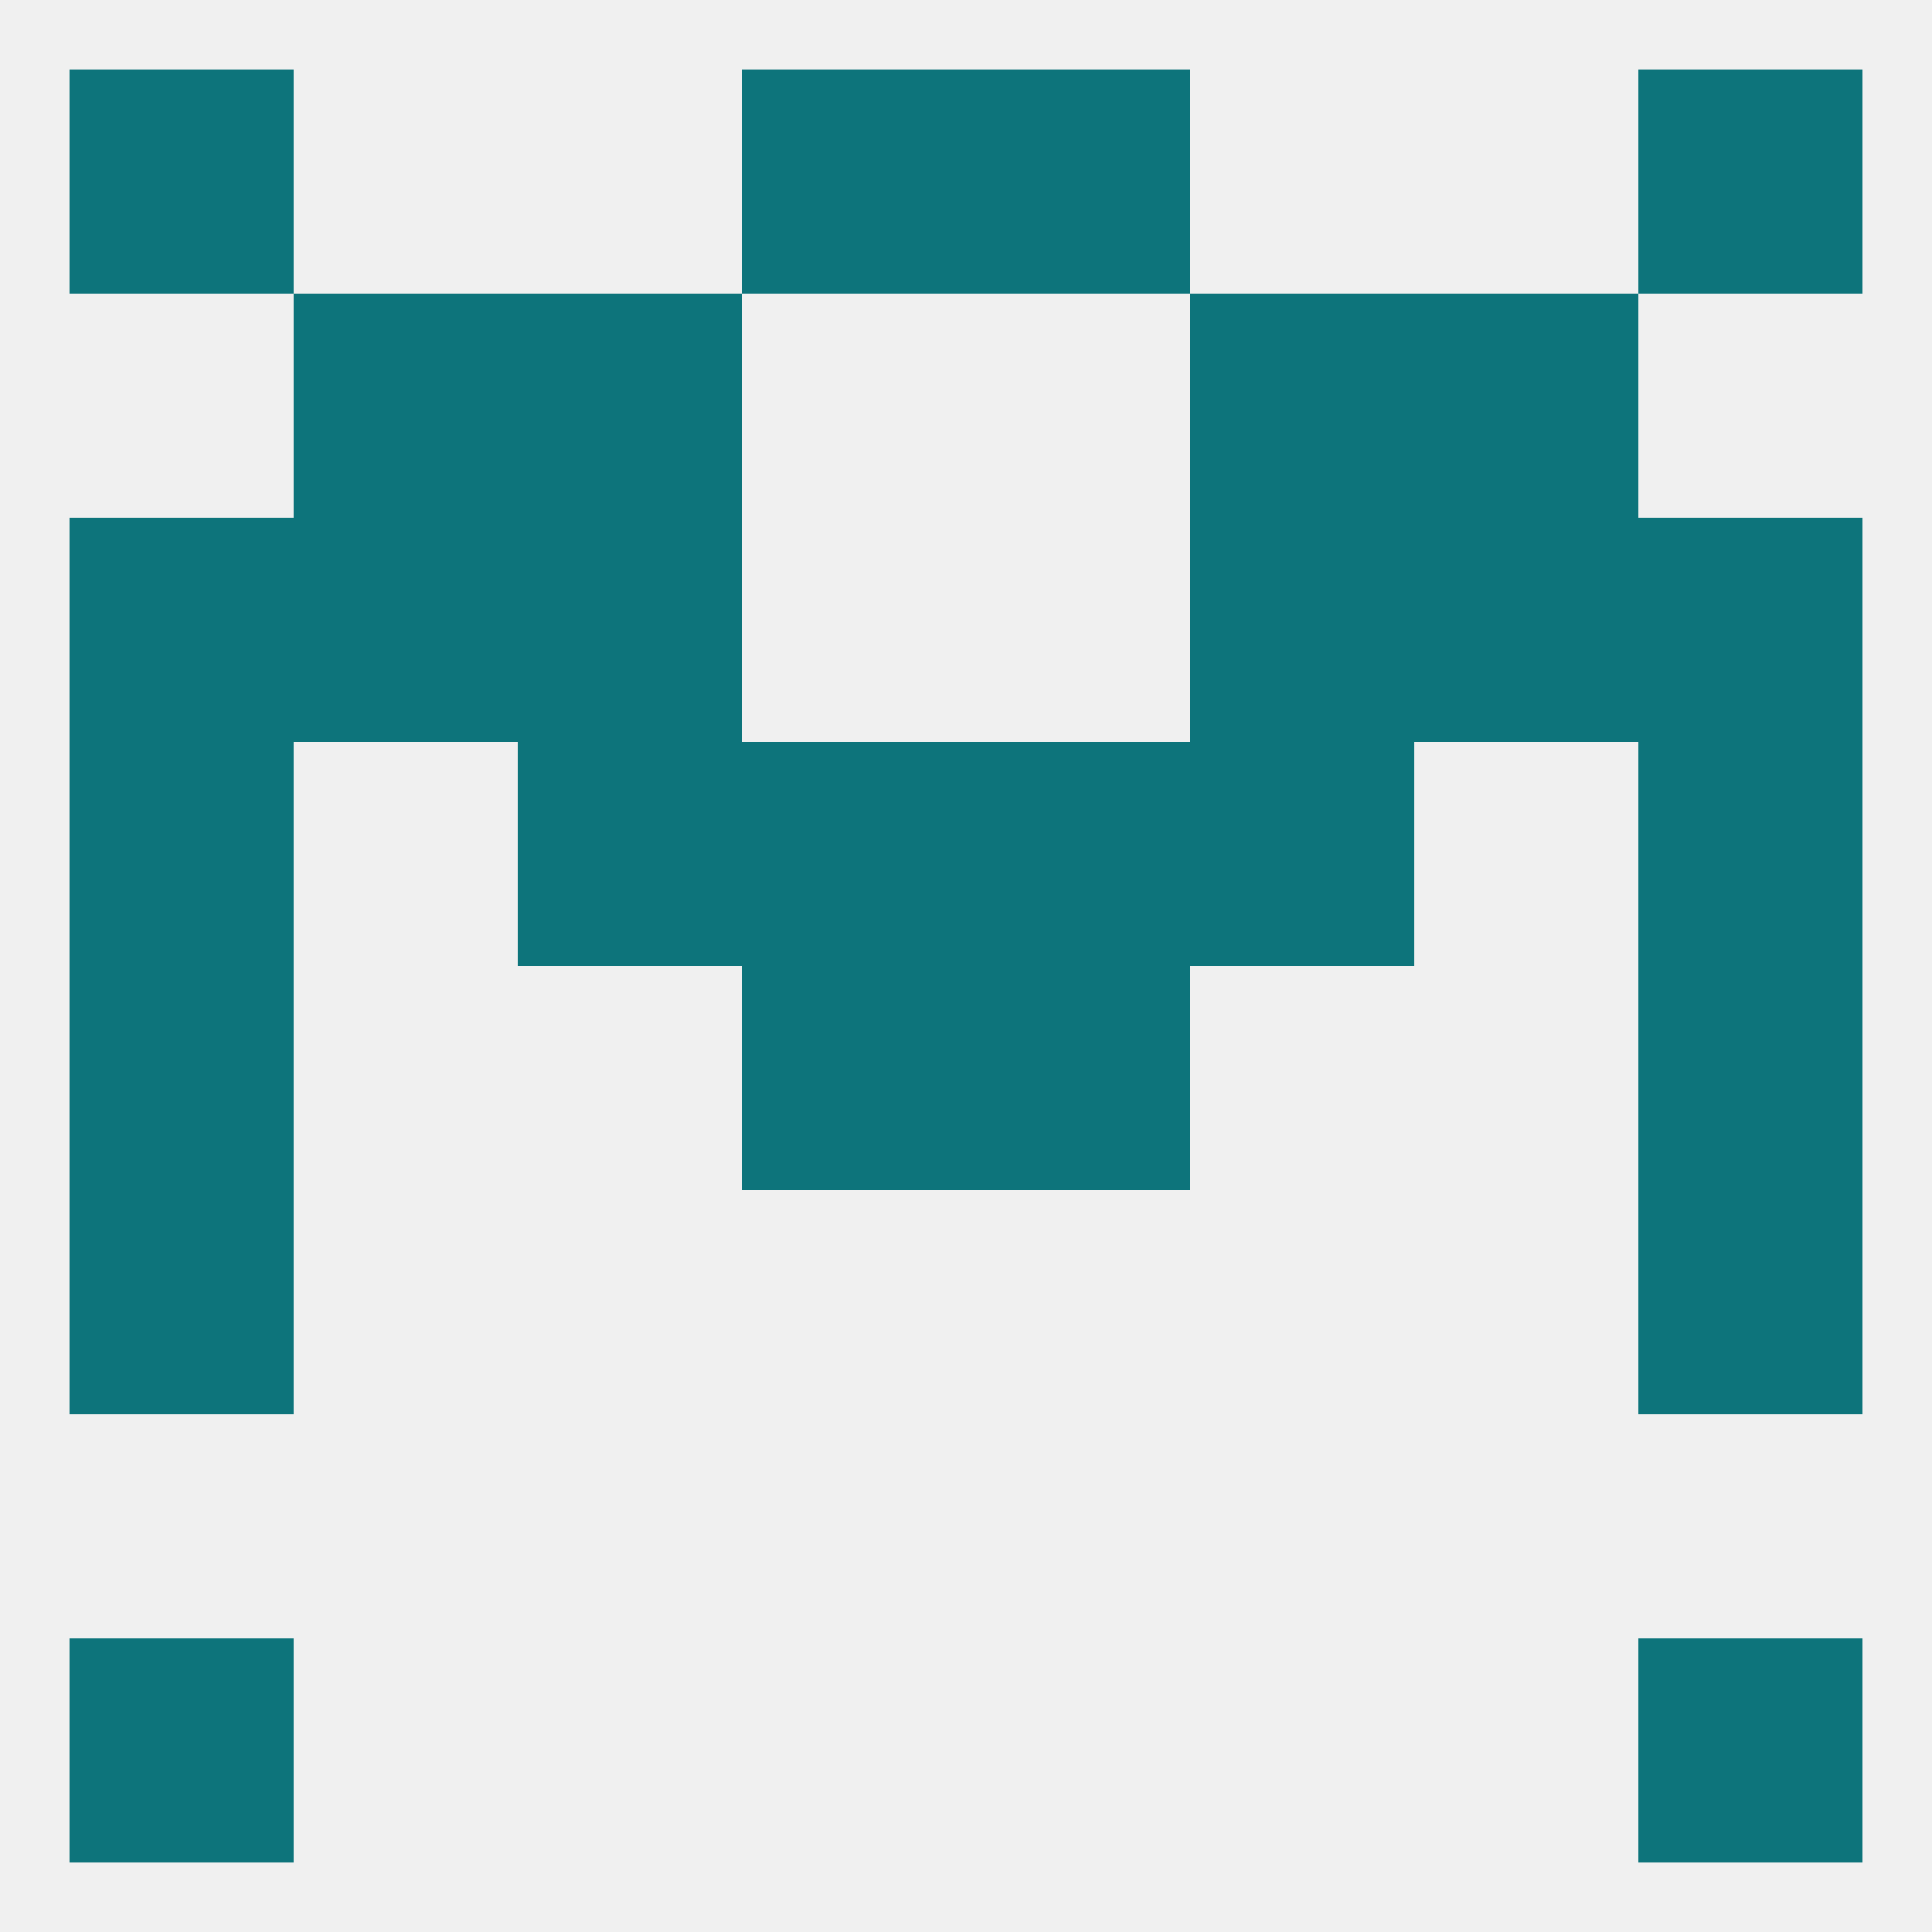
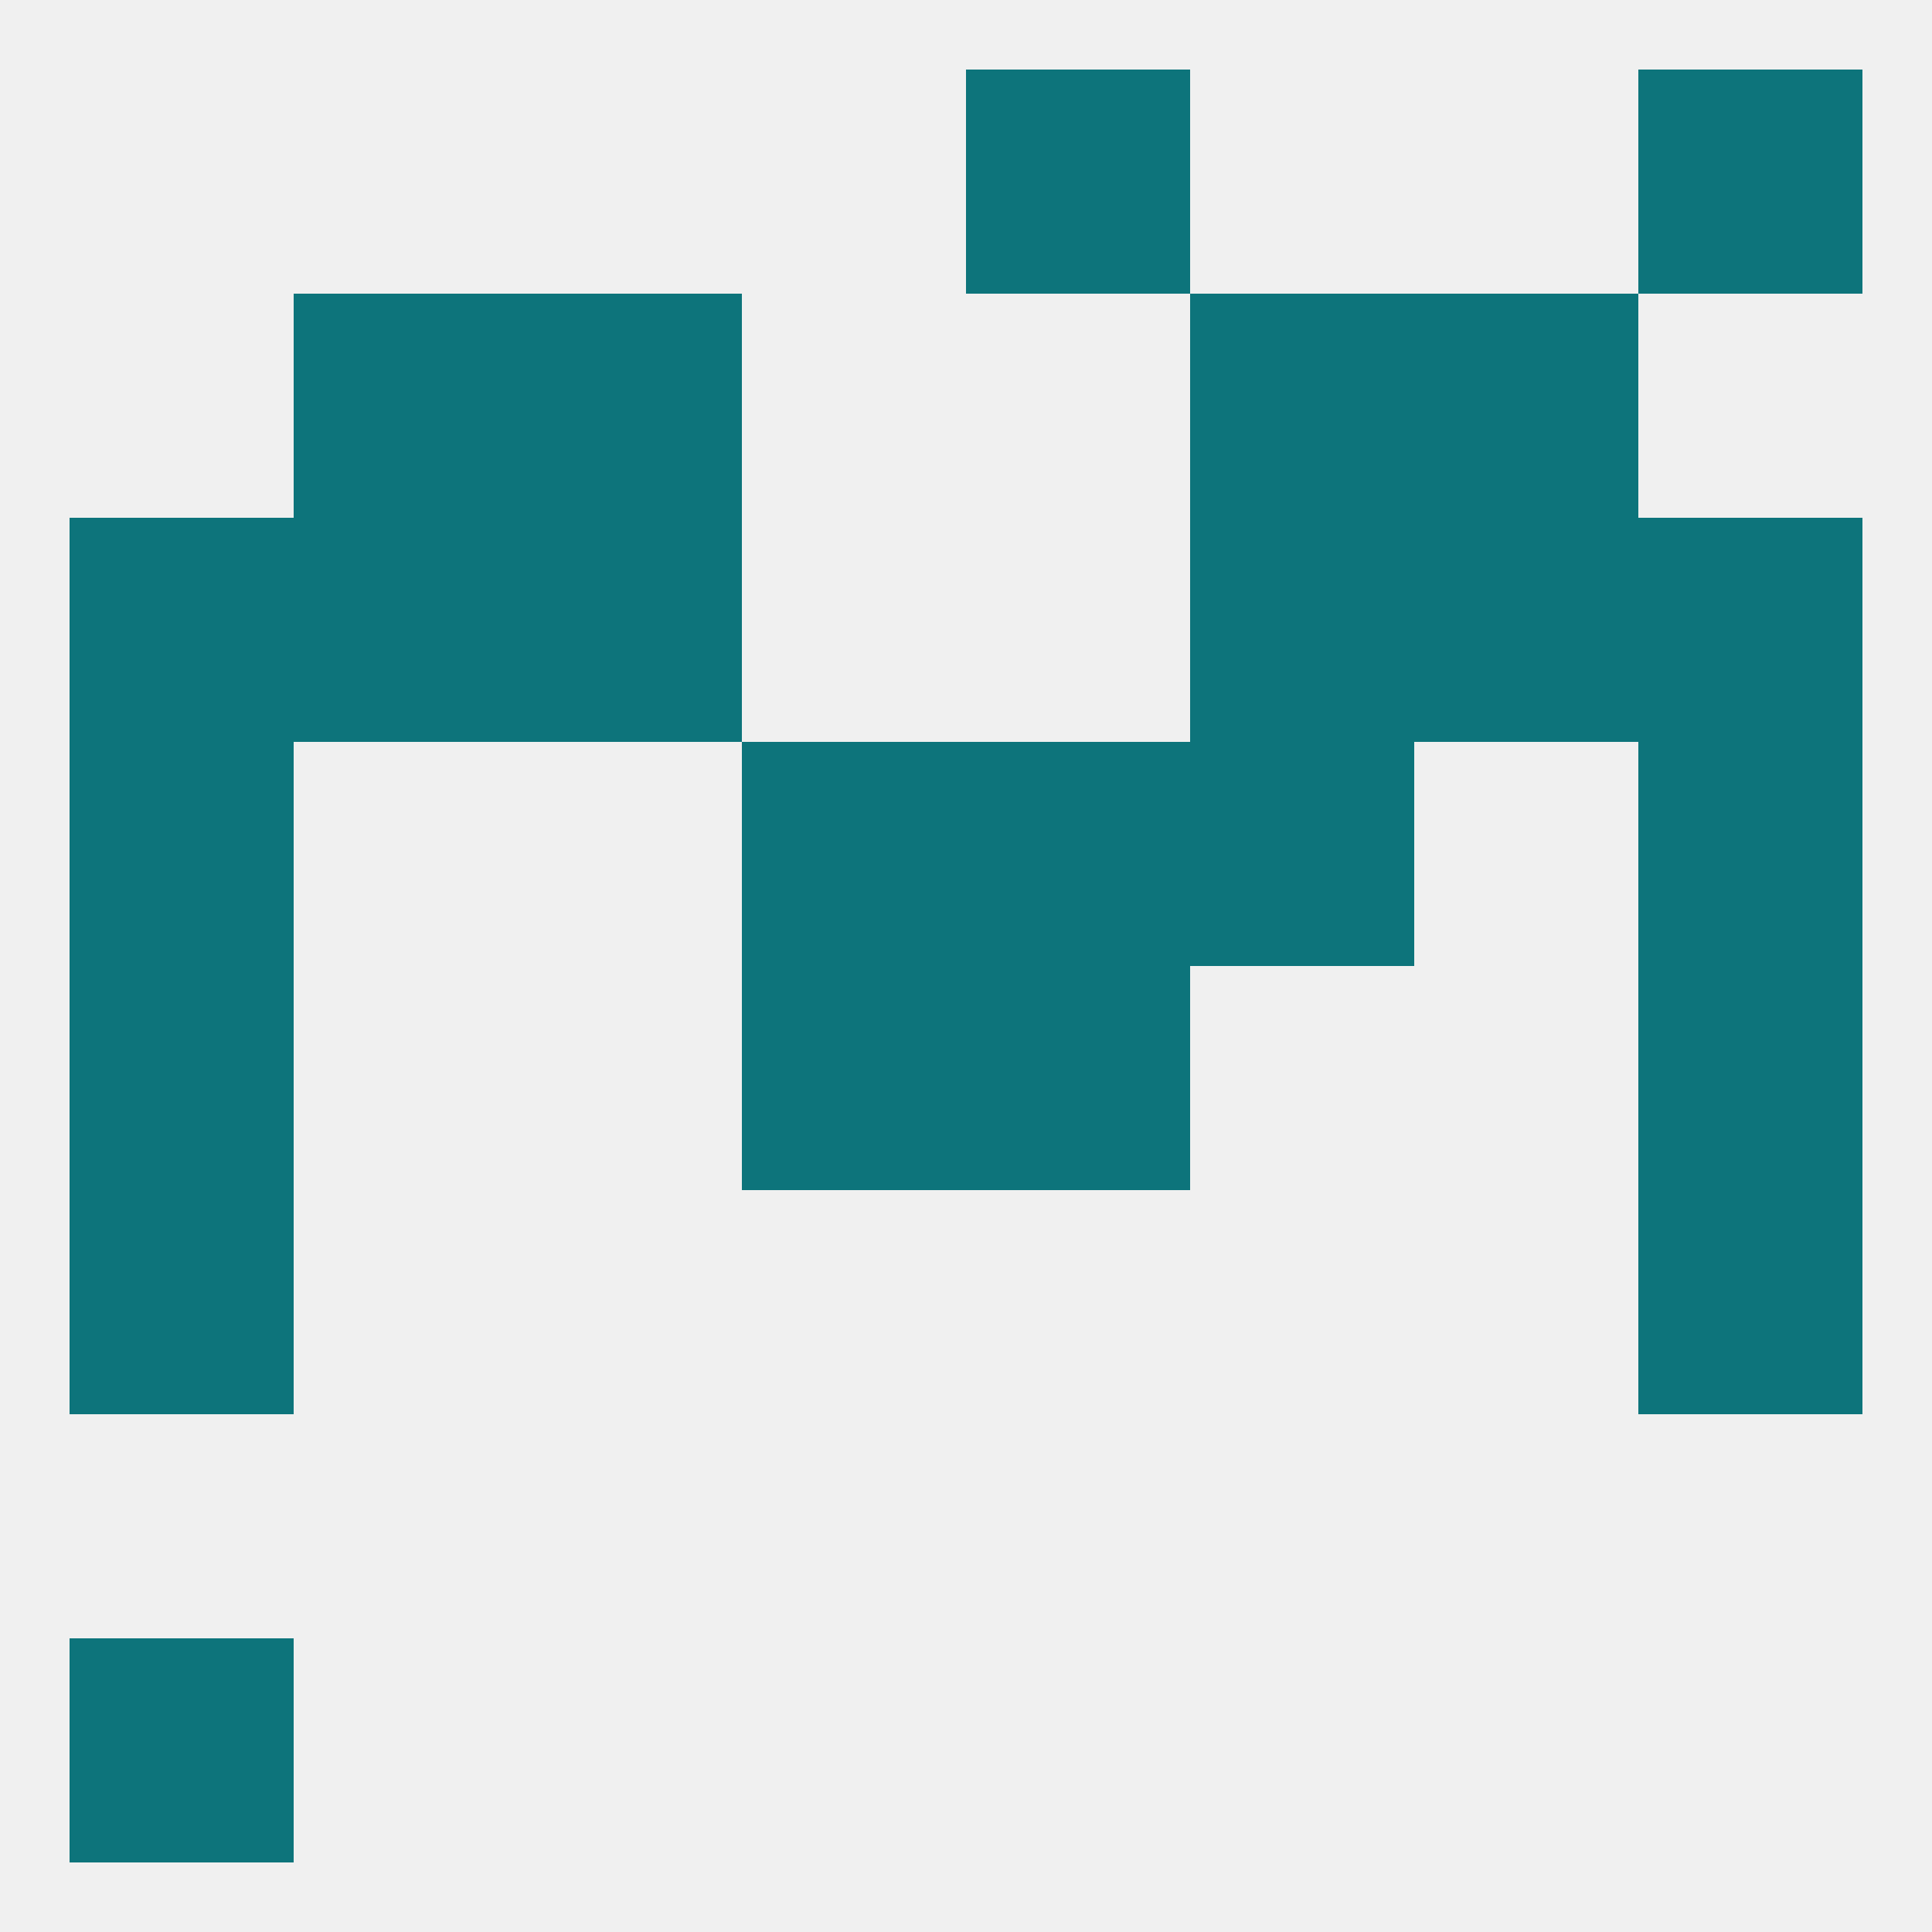
<svg xmlns="http://www.w3.org/2000/svg" version="1.1" baseprofile="full" width="250" height="250" viewBox="0 0 250 250">
  <rect width="100%" height="100%" fill="rgba(240,240,240,255)" />
  <rect x="212" y="154" width="29" height="29" fill="rgba(13,116,123,255)" />
  <rect x="9" y="154" width="29" height="29" fill="rgba(13,116,123,255)" />
  <rect x="9" y="125" width="29" height="29" fill="rgba(13,116,123,255)" />
  <rect x="212" y="125" width="29" height="29" fill="rgba(13,116,123,255)" />
  <rect x="96" y="125" width="29" height="29" fill="rgba(13,116,123,255)" />
  <rect x="125" y="125" width="29" height="29" fill="rgba(13,116,123,255)" />
  <rect x="154" y="96" width="29" height="29" fill="rgba(13,116,123,255)" />
  <rect x="9" y="96" width="29" height="29" fill="rgba(13,116,123,255)" />
  <rect x="212" y="96" width="29" height="29" fill="rgba(13,116,123,255)" />
  <rect x="96" y="96" width="29" height="29" fill="rgba(13,116,123,255)" />
  <rect x="125" y="96" width="29" height="29" fill="rgba(13,116,123,255)" />
-   <rect x="67" y="96" width="29" height="29" fill="rgba(13,116,123,255)" />
  <rect x="38" y="67" width="29" height="29" fill="rgba(13,116,123,255)" />
  <rect x="183" y="67" width="29" height="29" fill="rgba(13,116,123,255)" />
  <rect x="9" y="67" width="29" height="29" fill="rgba(13,116,123,255)" />
  <rect x="212" y="67" width="29" height="29" fill="rgba(13,116,123,255)" />
  <rect x="67" y="67" width="29" height="29" fill="rgba(13,116,123,255)" />
  <rect x="154" y="67" width="29" height="29" fill="rgba(13,116,123,255)" />
  <rect x="183" y="38" width="29" height="29" fill="rgba(13,116,123,255)" />
  <rect x="67" y="38" width="29" height="29" fill="rgba(13,116,123,255)" />
  <rect x="154" y="38" width="29" height="29" fill="rgba(13,116,123,255)" />
  <rect x="38" y="38" width="29" height="29" fill="rgba(13,116,123,255)" />
-   <rect x="9" y="9" width="29" height="29" fill="rgba(13,116,123,255)" />
  <rect x="212" y="9" width="29" height="29" fill="rgba(13,116,123,255)" />
-   <rect x="96" y="9" width="29" height="29" fill="rgba(13,116,123,255)" />
  <rect x="125" y="9" width="29" height="29" fill="rgba(13,116,123,255)" />
  <rect x="9" y="212" width="29" height="29" fill="rgba(13,116,123,255)" />
-   <rect x="212" y="212" width="29" height="29" fill="rgba(13,116,123,255)" />
</svg>